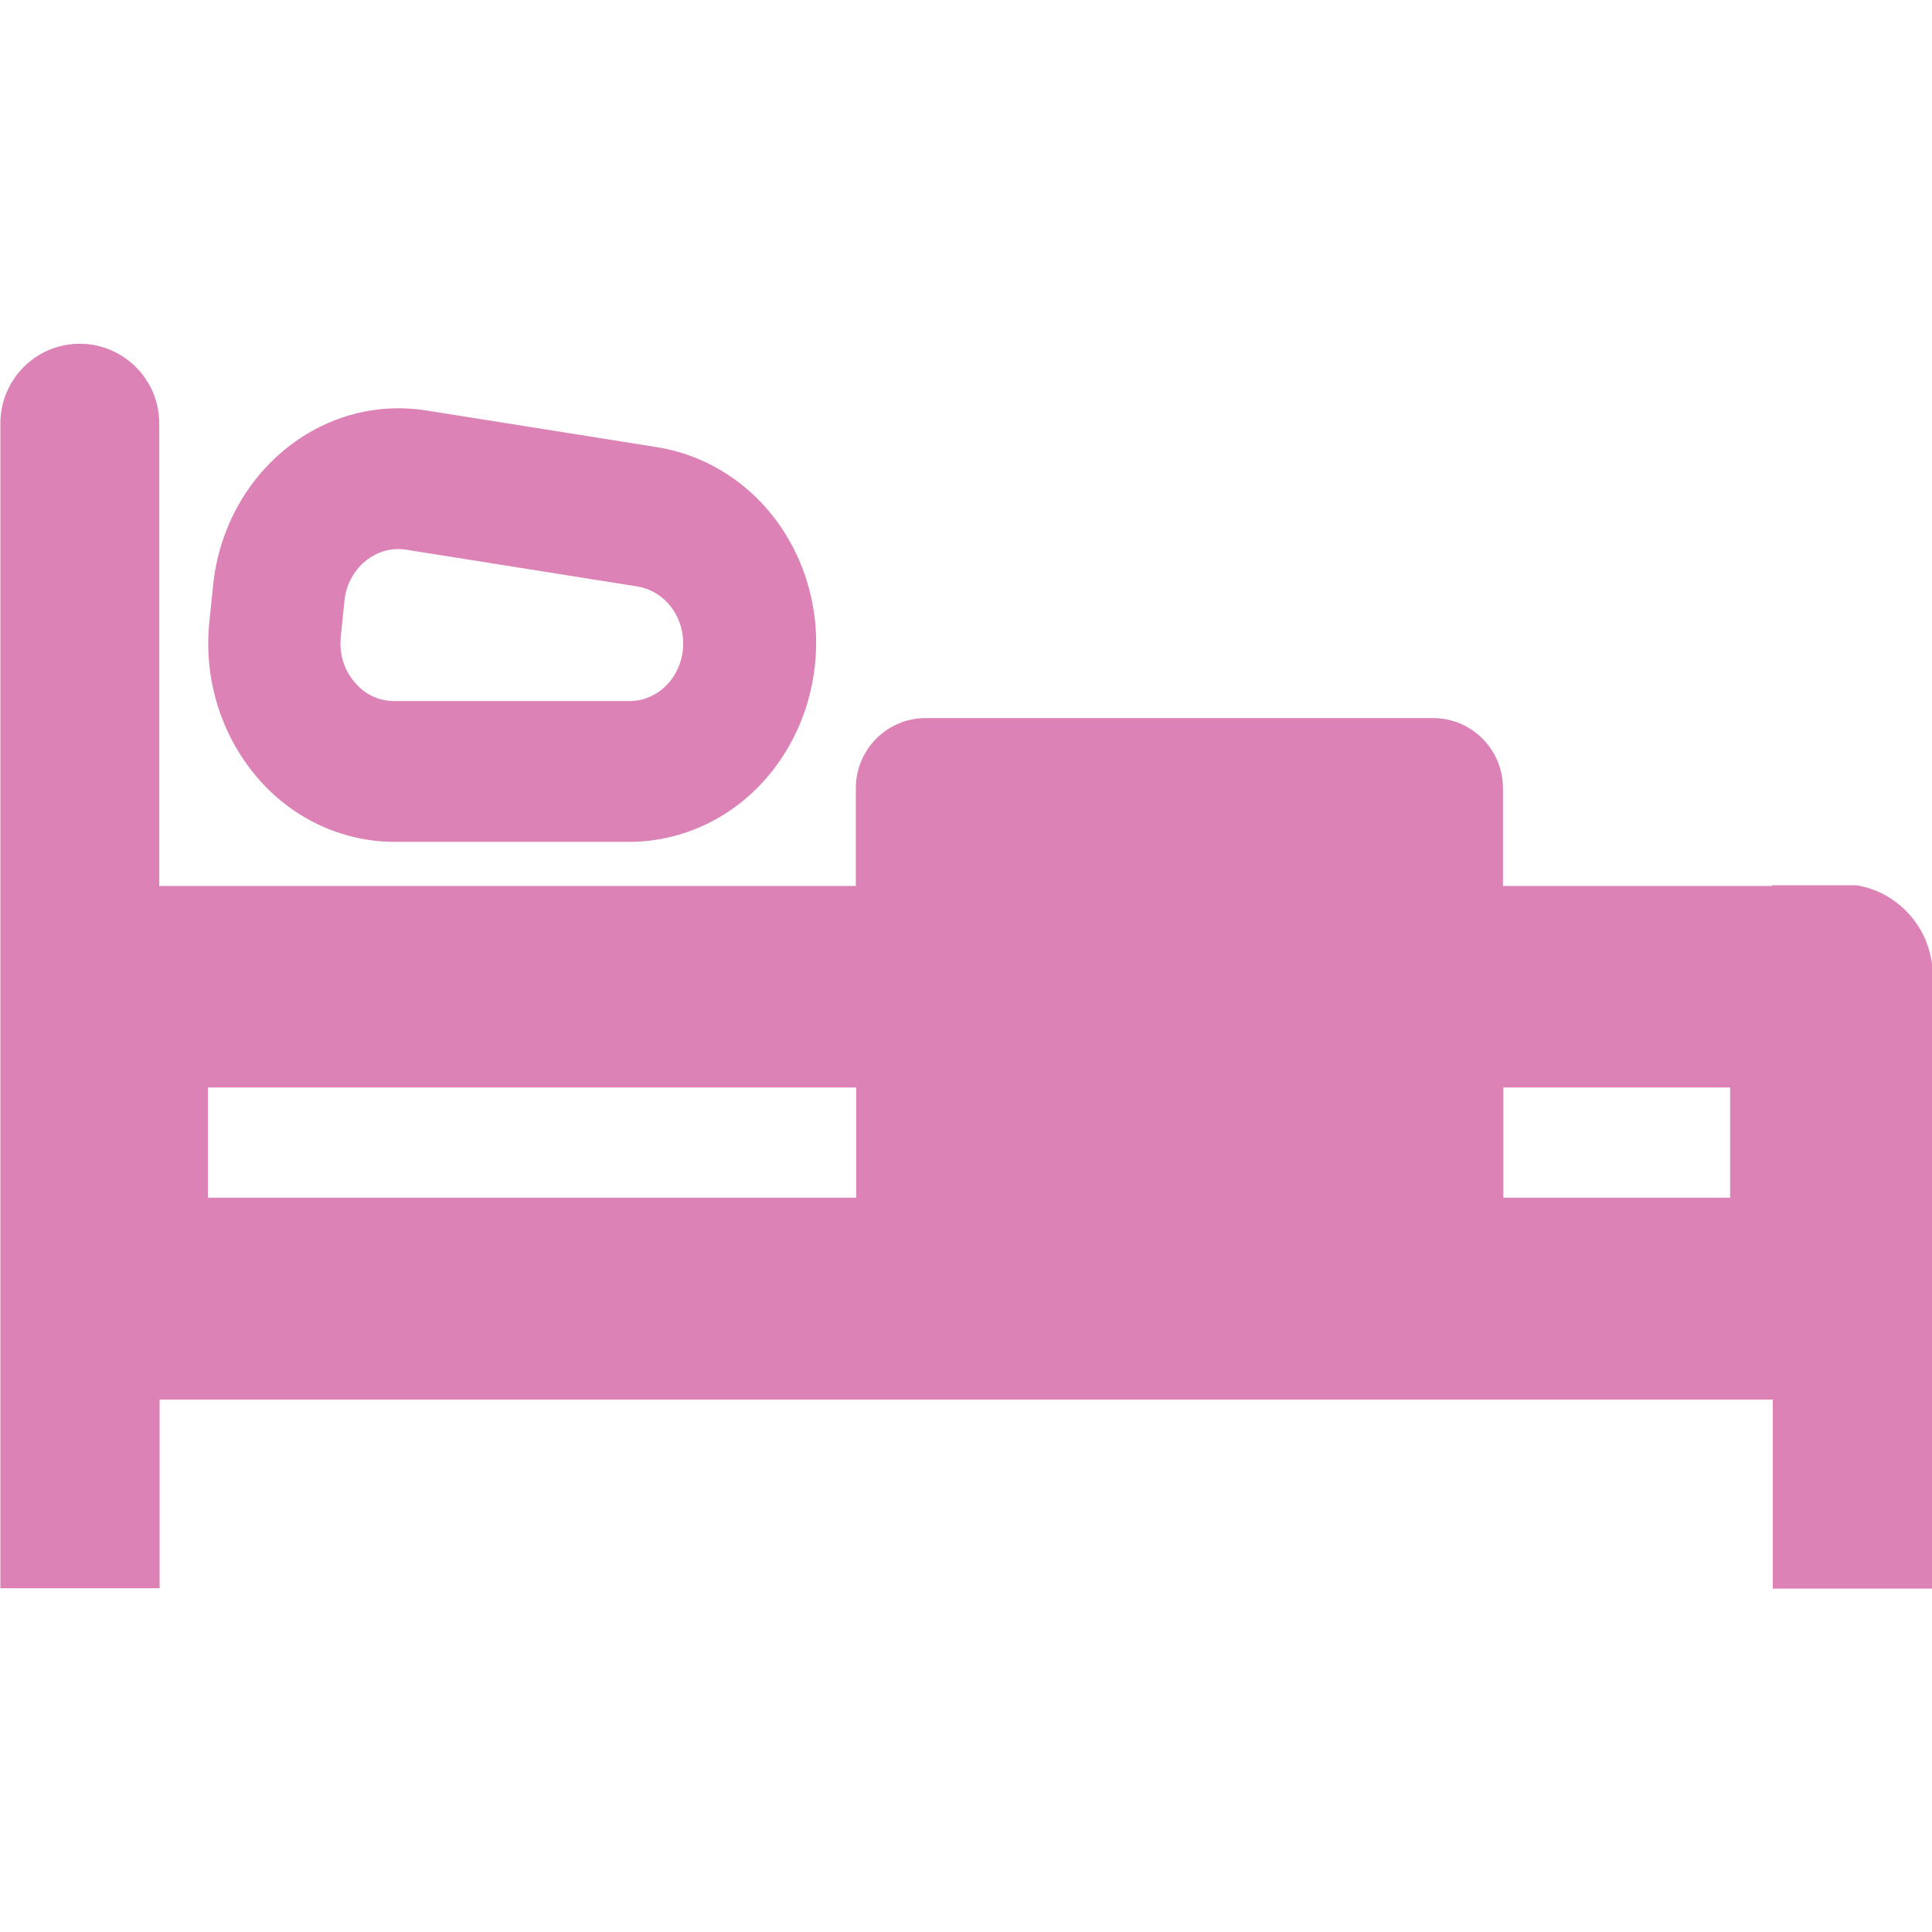
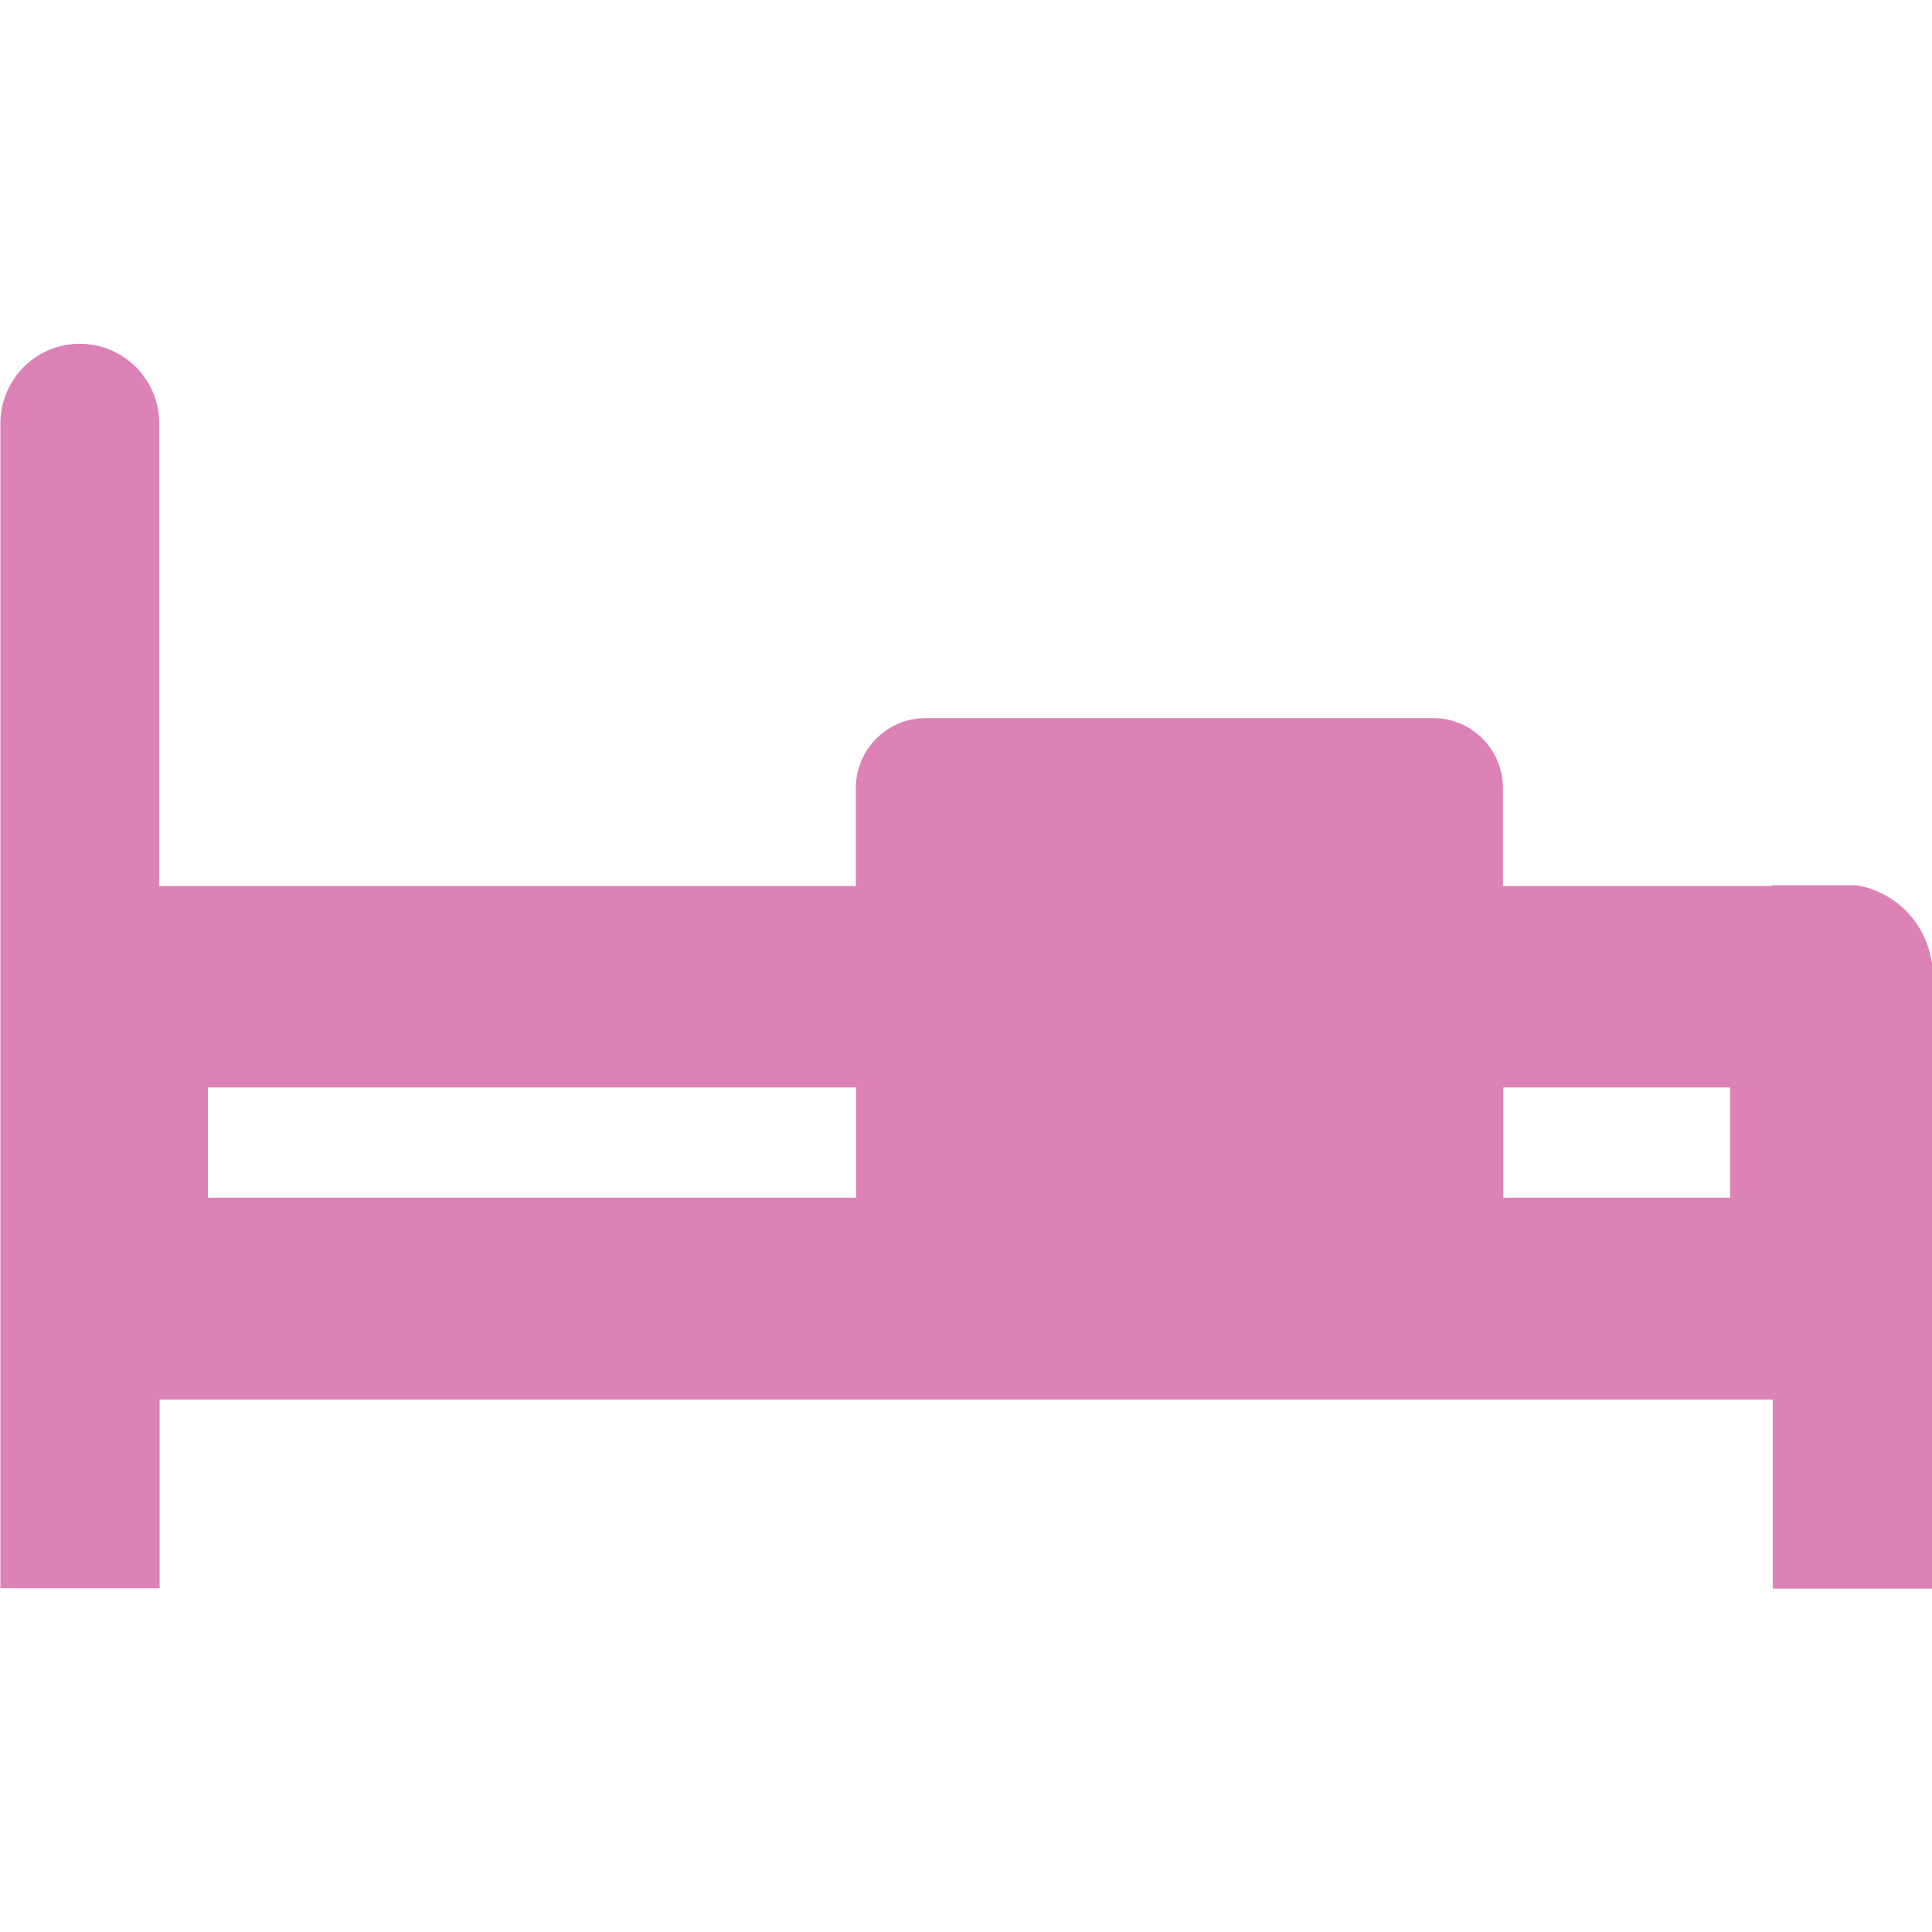
<svg xmlns="http://www.w3.org/2000/svg" version="1.1" id="_x31_0" x="0px" y="0px" width="512px" height="512px" viewBox="0 0 512 512" style="enable-background:new 0 0 512 512;" xml:space="preserve">
  <style type="text/css">
	.st0{fill:#DC82B6;}
</style>
  <g>
    <path class="st0" d="M491.9,234.6h-22.3v0.2h-71.2h-0.1v-25.9c0-10.3-8.3-18.6-18.5-18.6H245.3c-10.2,0-18.5,8.3-18.5,18.6v25.9   H42.6h-0.4V112.2c0-11.7-9.5-21.1-21.1-21.1s-21,9.5-21,21.1v308.7h42.2v-50h427.5v49.7v0.2l0,0v0.2H512l0.2-162.8   C512,246.3,503.3,236.4,491.9,234.6z M55.1,317.4v-29.2h171.8v29.2H55.1z M398.4,317.4v-29.2h60.1v29.2H398.4z" />
-     <path class="st0" d="M104.6,223.1h62.1c14.4,0,28.1-6.6,37.5-18.2c9.4-11.6,13.6-26.9,11.6-42c-3.2-23.1-20-40.9-41.7-44.4l-61-9.7   c-28.2-4.5-53.5,16.9-56.6,46.1l-1,9.7c-1.6,14.9,2.9,29.8,12.3,41C77,216.7,90.5,223.1,104.6,223.1z M177.6,180.5   c-1.6,2-5.2,5.3-10.9,5.3h-62.1c-4.2,0-8-1.8-10.7-5.1c-2.8-3.3-4-7.5-3.6-11.9l1-9.7c0.8-7.7,7-13.6,14.3-13.6   c0.7,0,1.4,0.1,2.2,0.2l61,9.7c6.3,1,11.2,6.2,12.1,12.9C181.7,174.3,179.2,178.5,177.6,180.5z" />
  </g>
</svg>